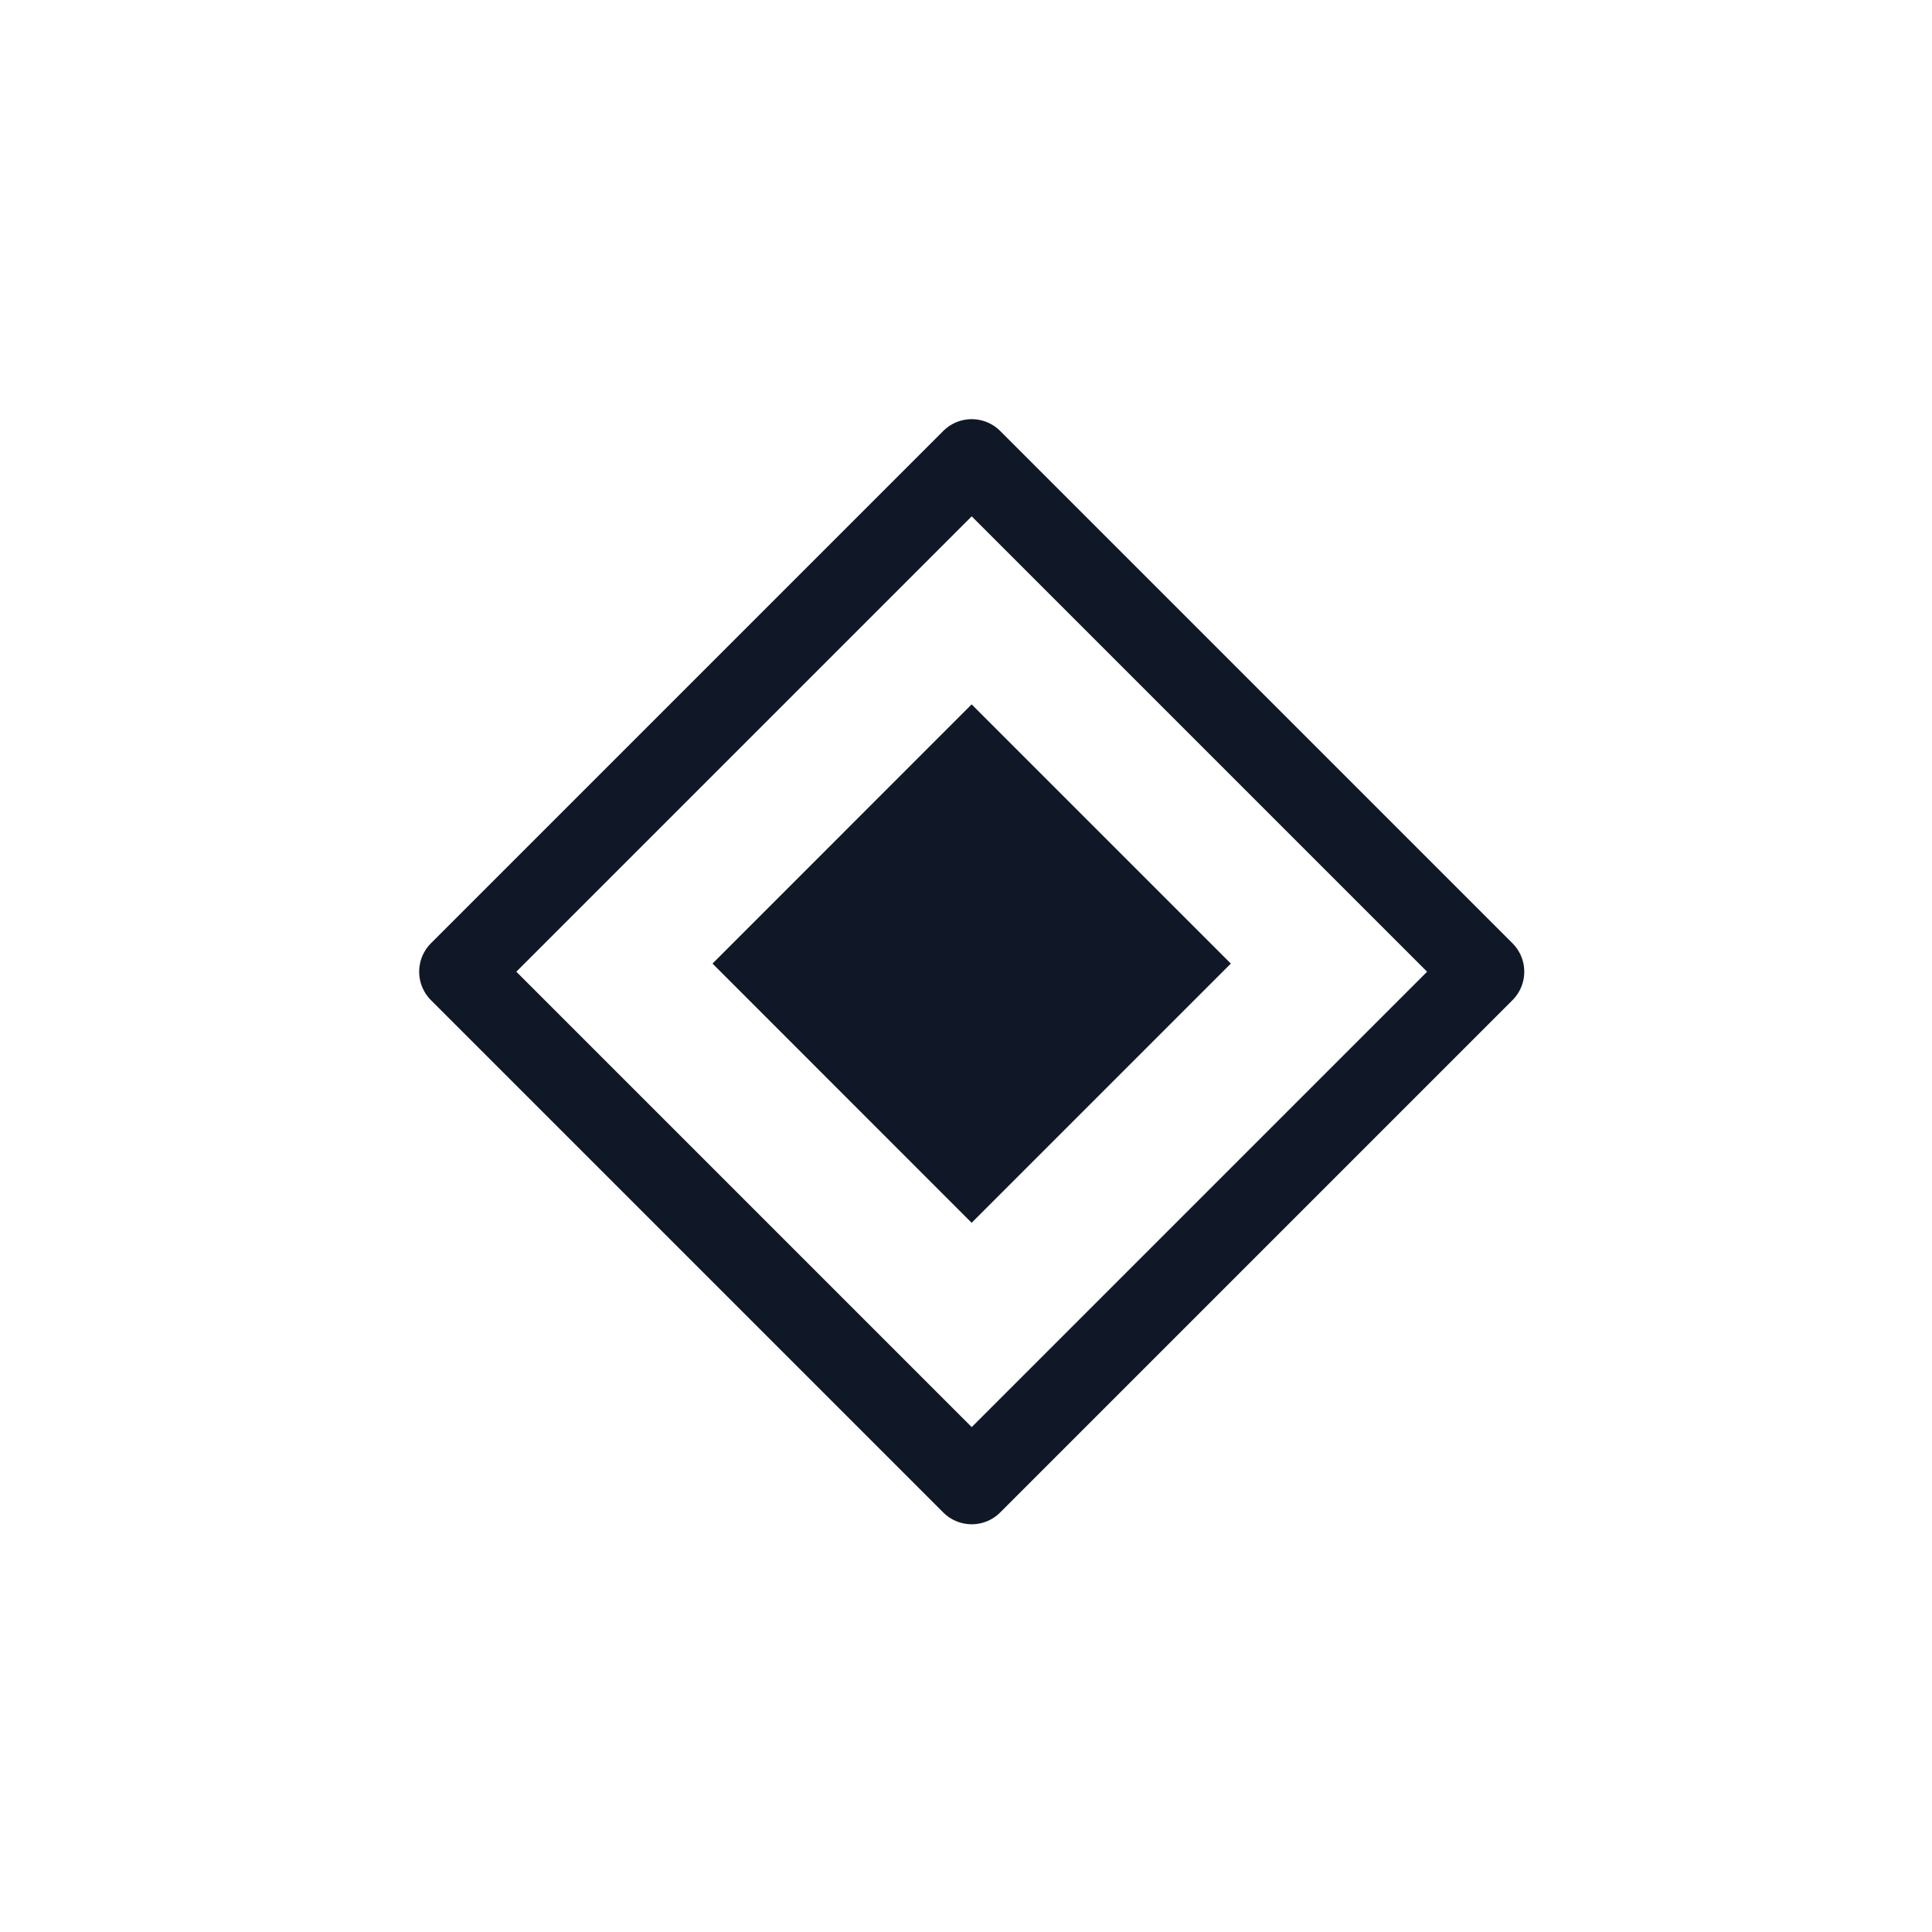
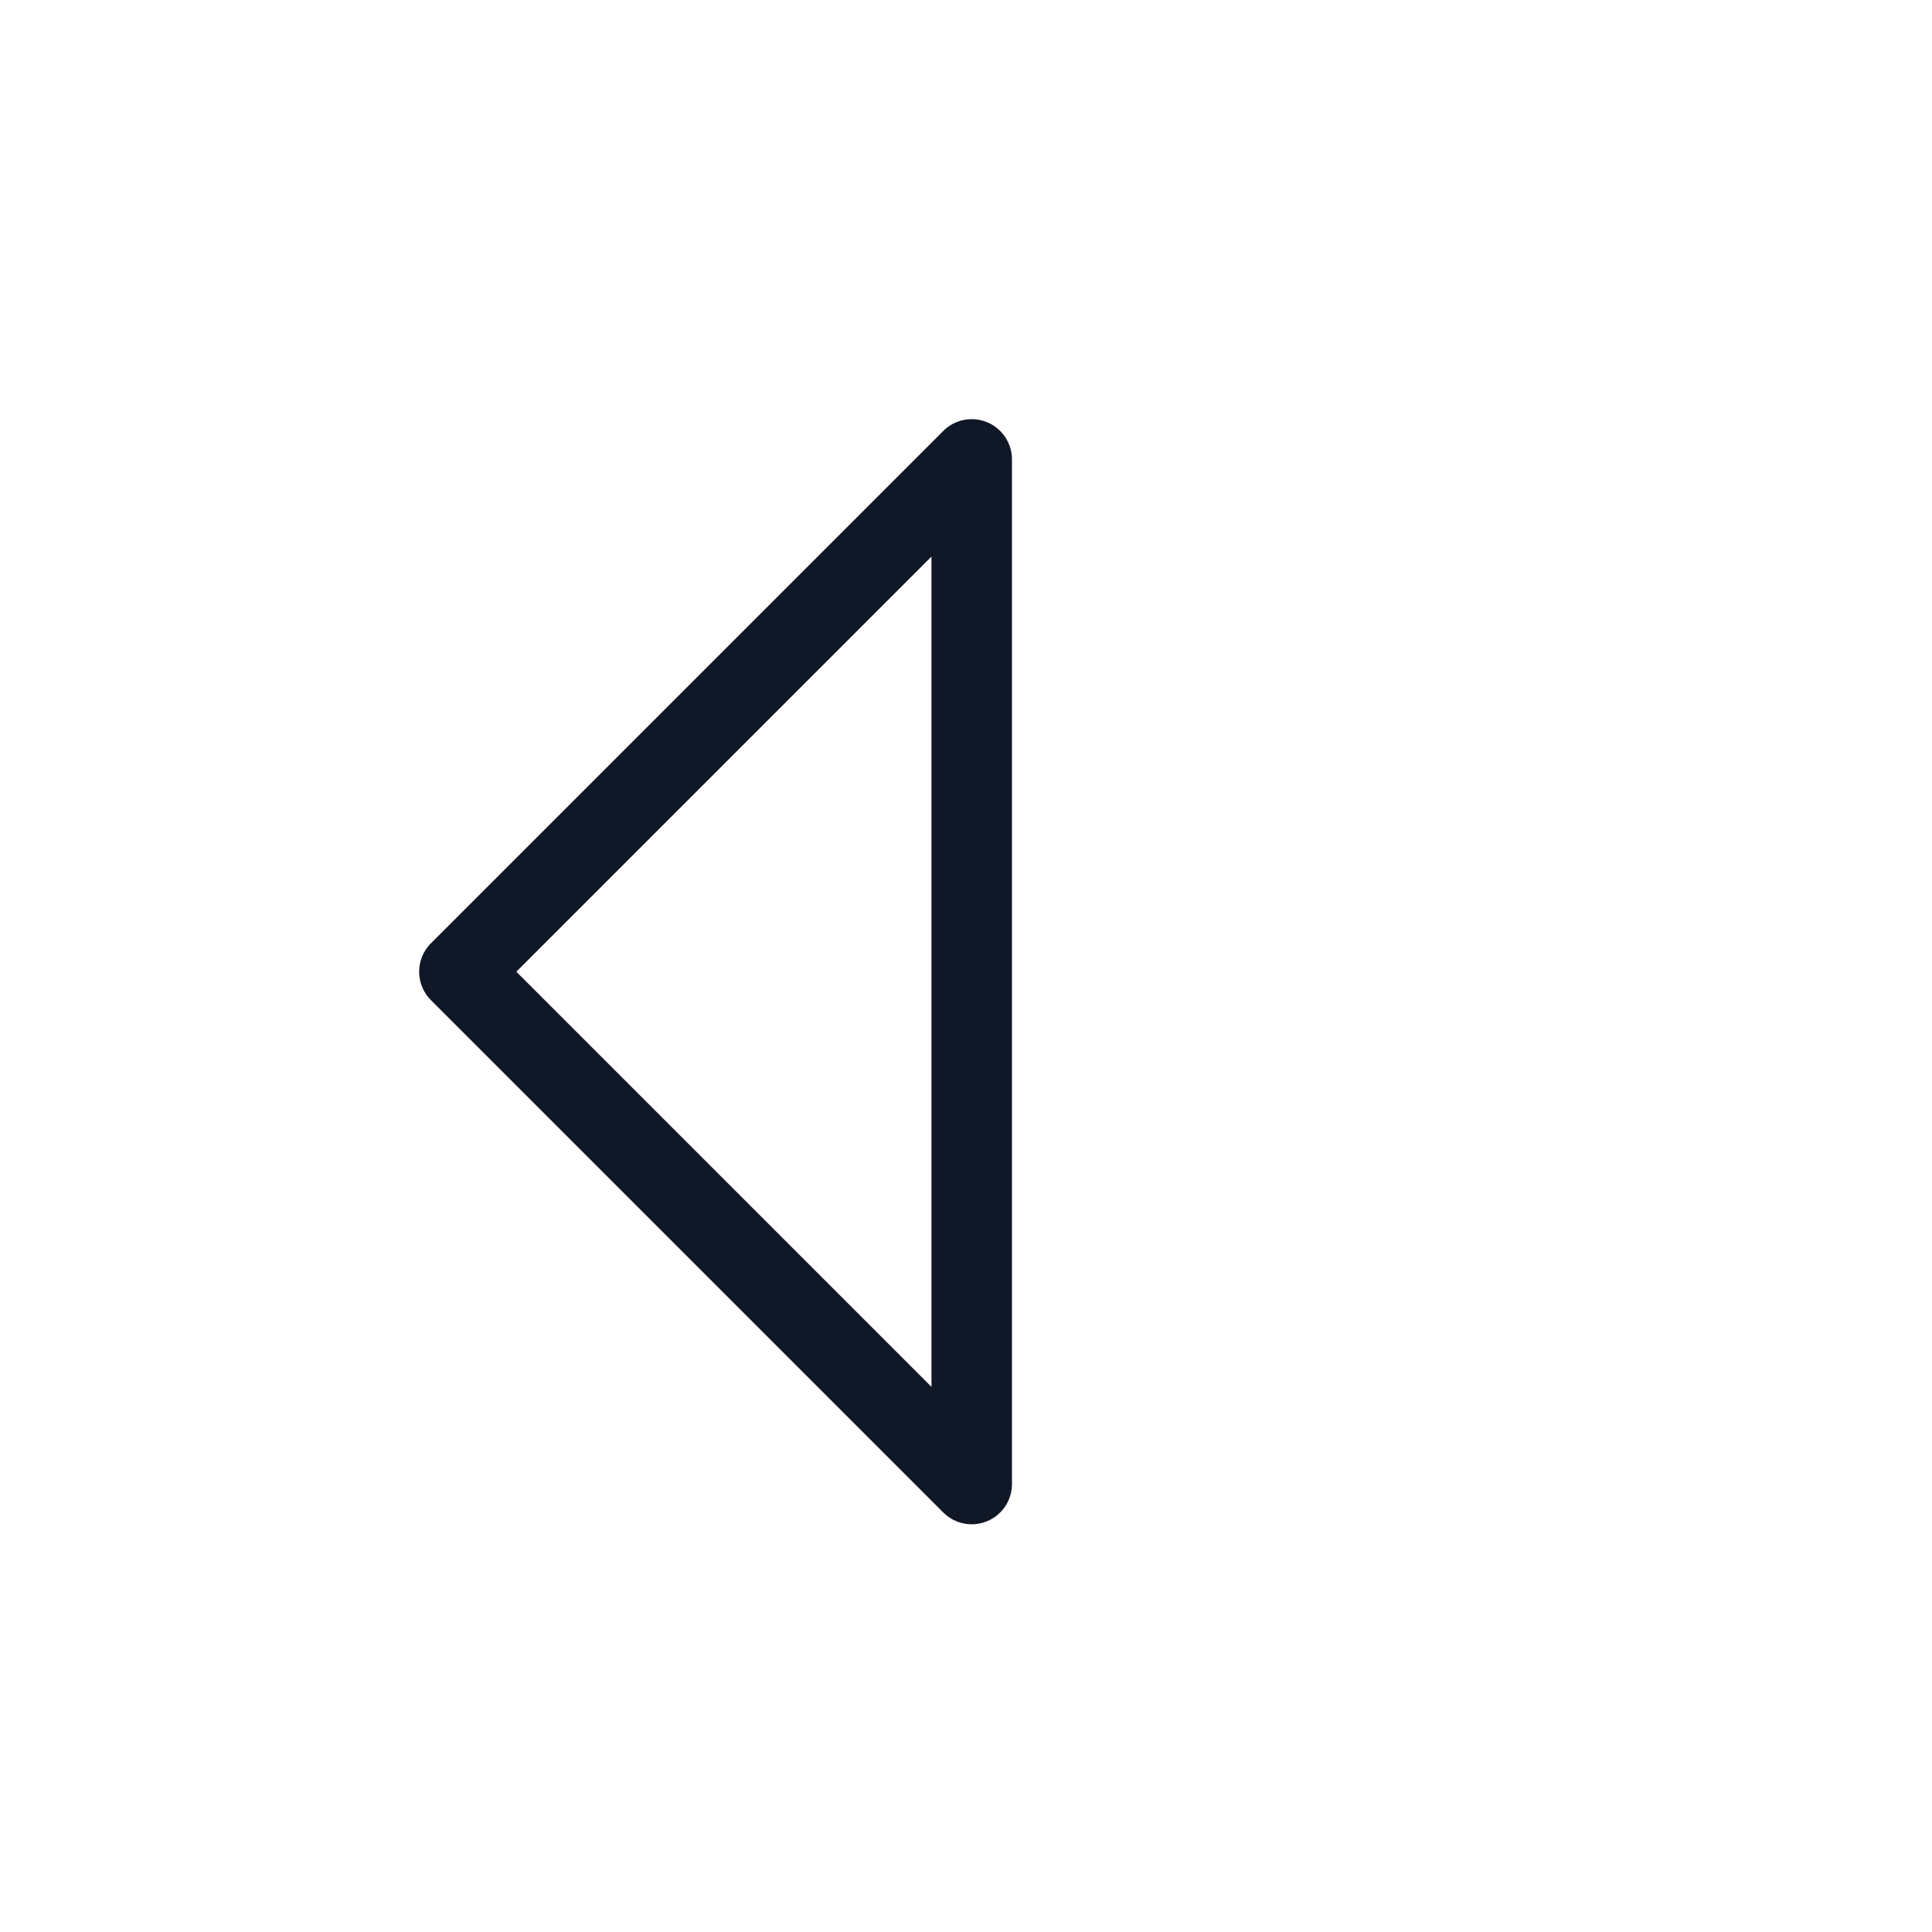
<svg xmlns="http://www.w3.org/2000/svg" width="24" height="24" viewBox="0 0 24 24" fill="none">
-   <path d="M12.071 5.707L18.435 12.071L12.071 18.435L5.707 12.071L12.071 5.707Z" stroke="#101828" stroke-linejoin="round" />
-   <path d="M12.07 8.75L15.29 11.97L12.07 15.19L8.851 11.97L12.07 8.75Z" fill="#101828" />
+   <path d="M12.071 5.707L12.071 18.435L5.707 12.071L12.071 5.707Z" stroke="#101828" stroke-linejoin="round" />
</svg>